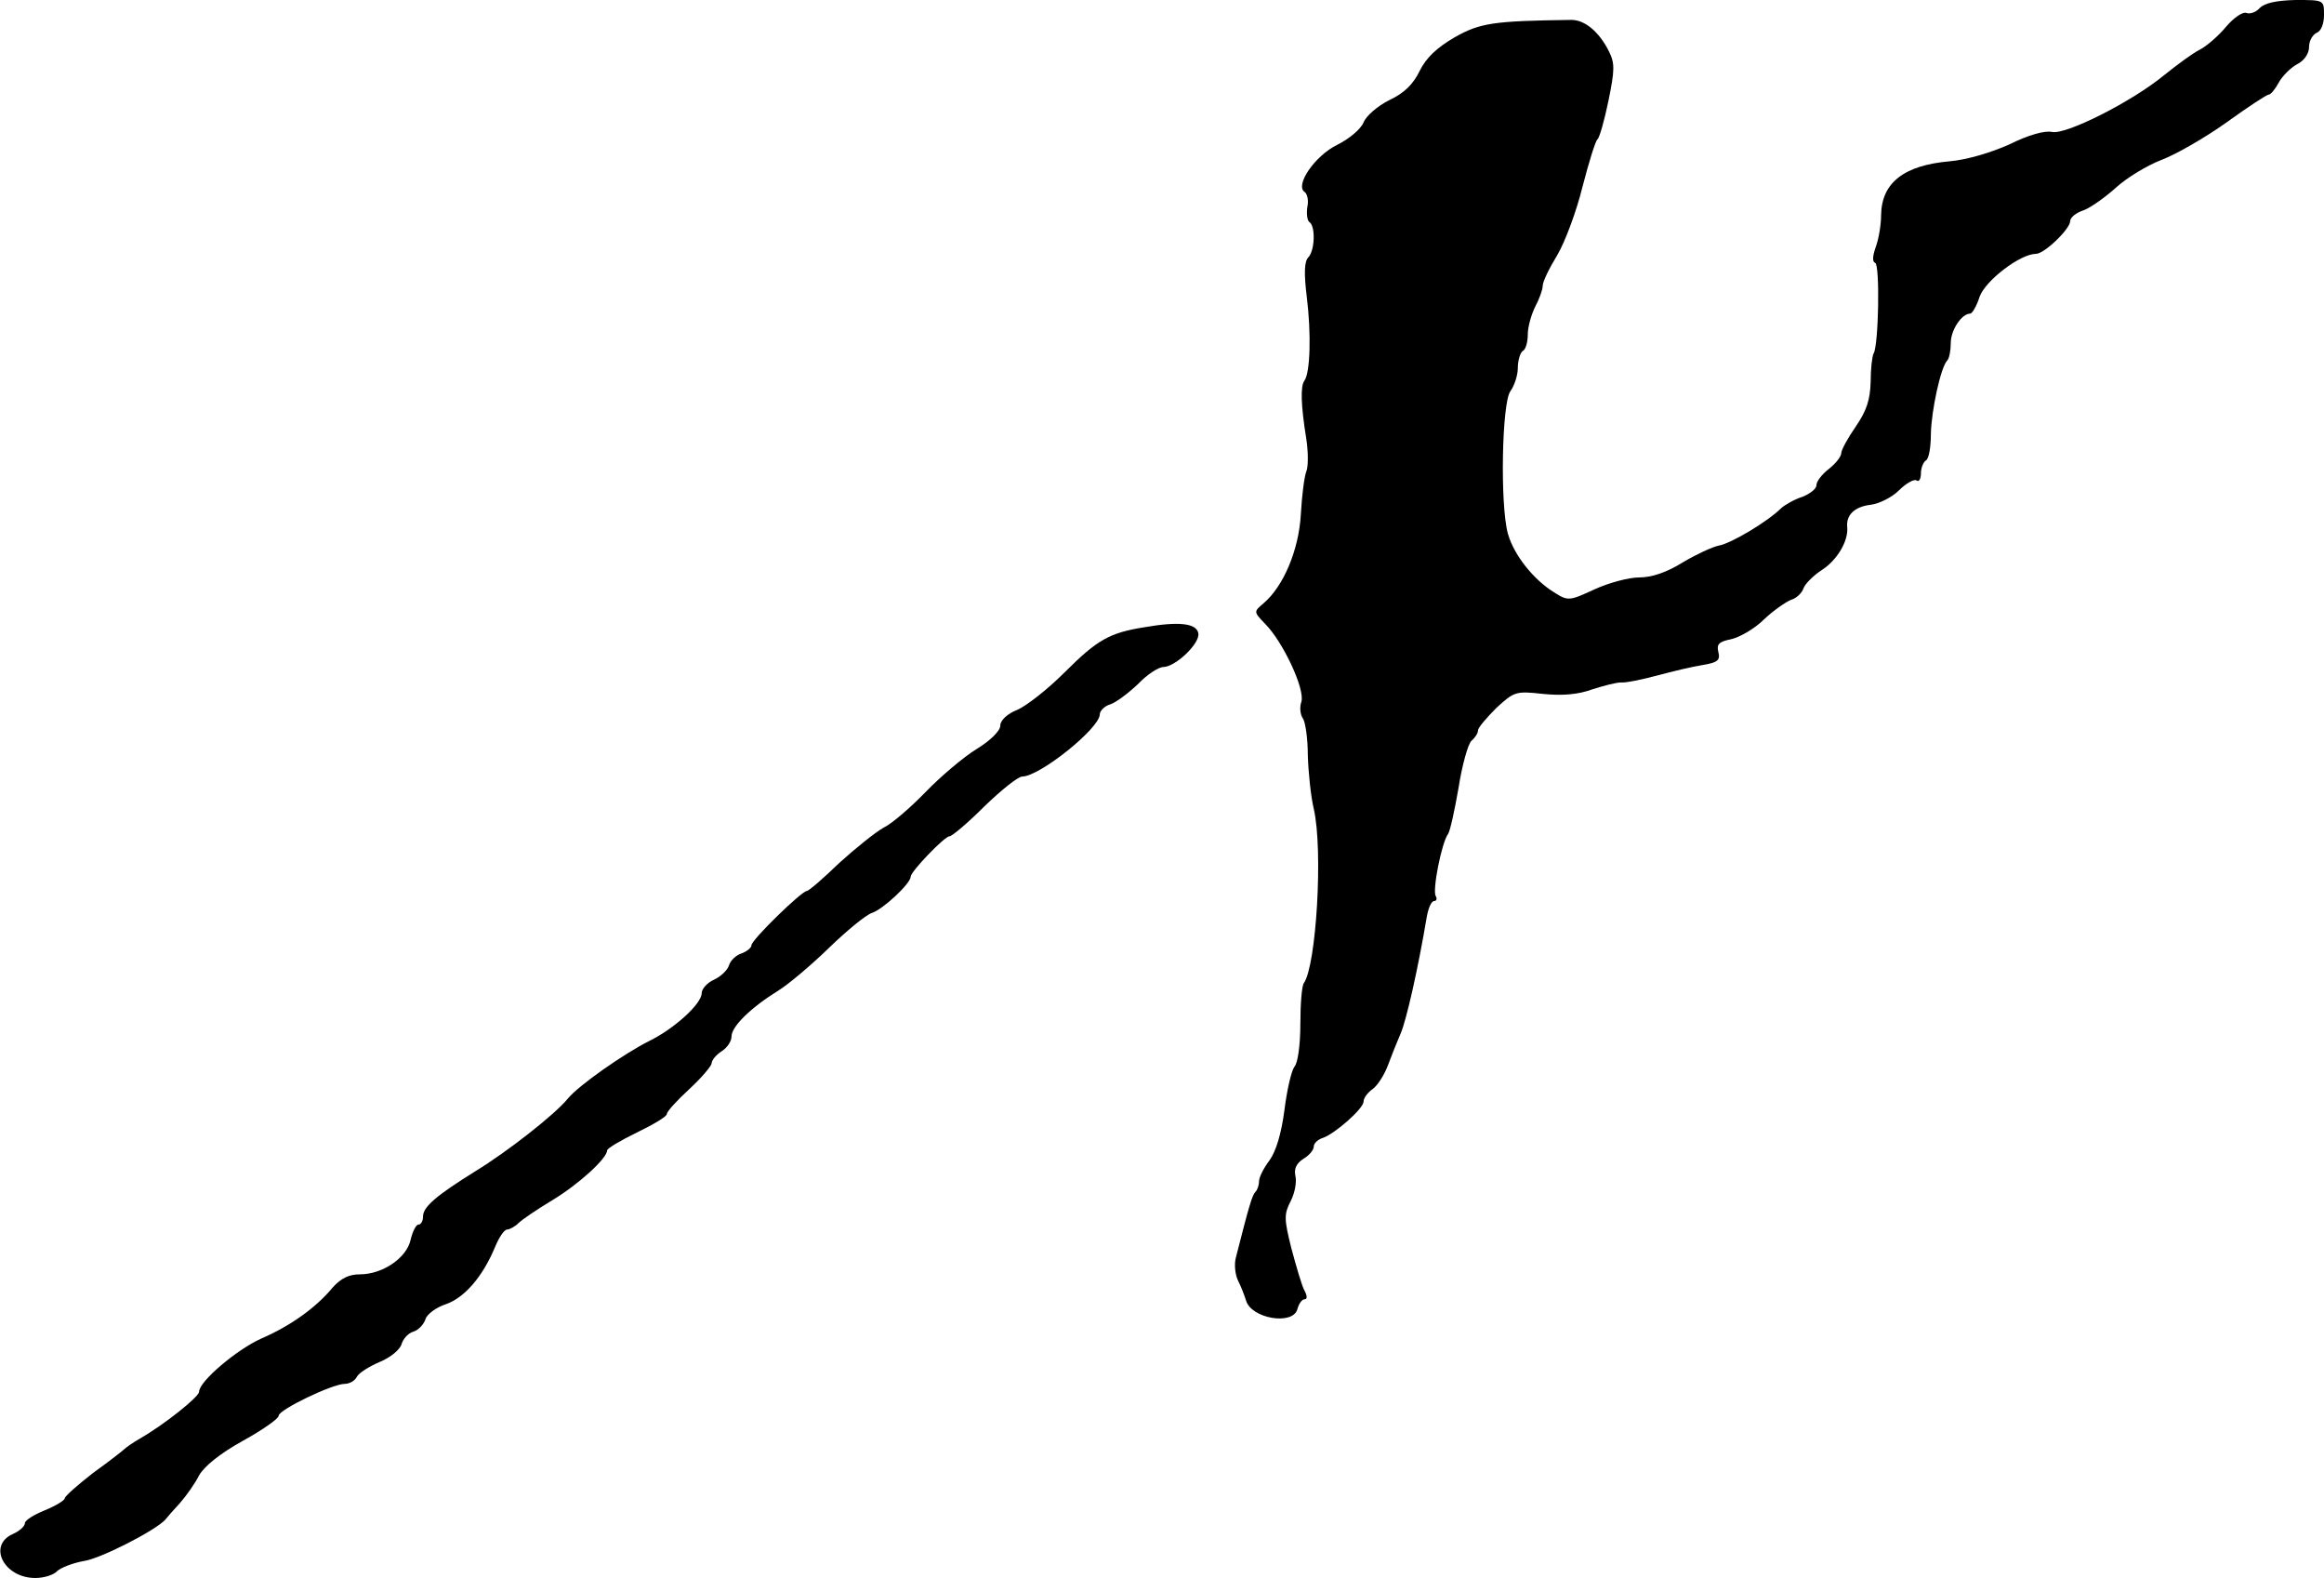
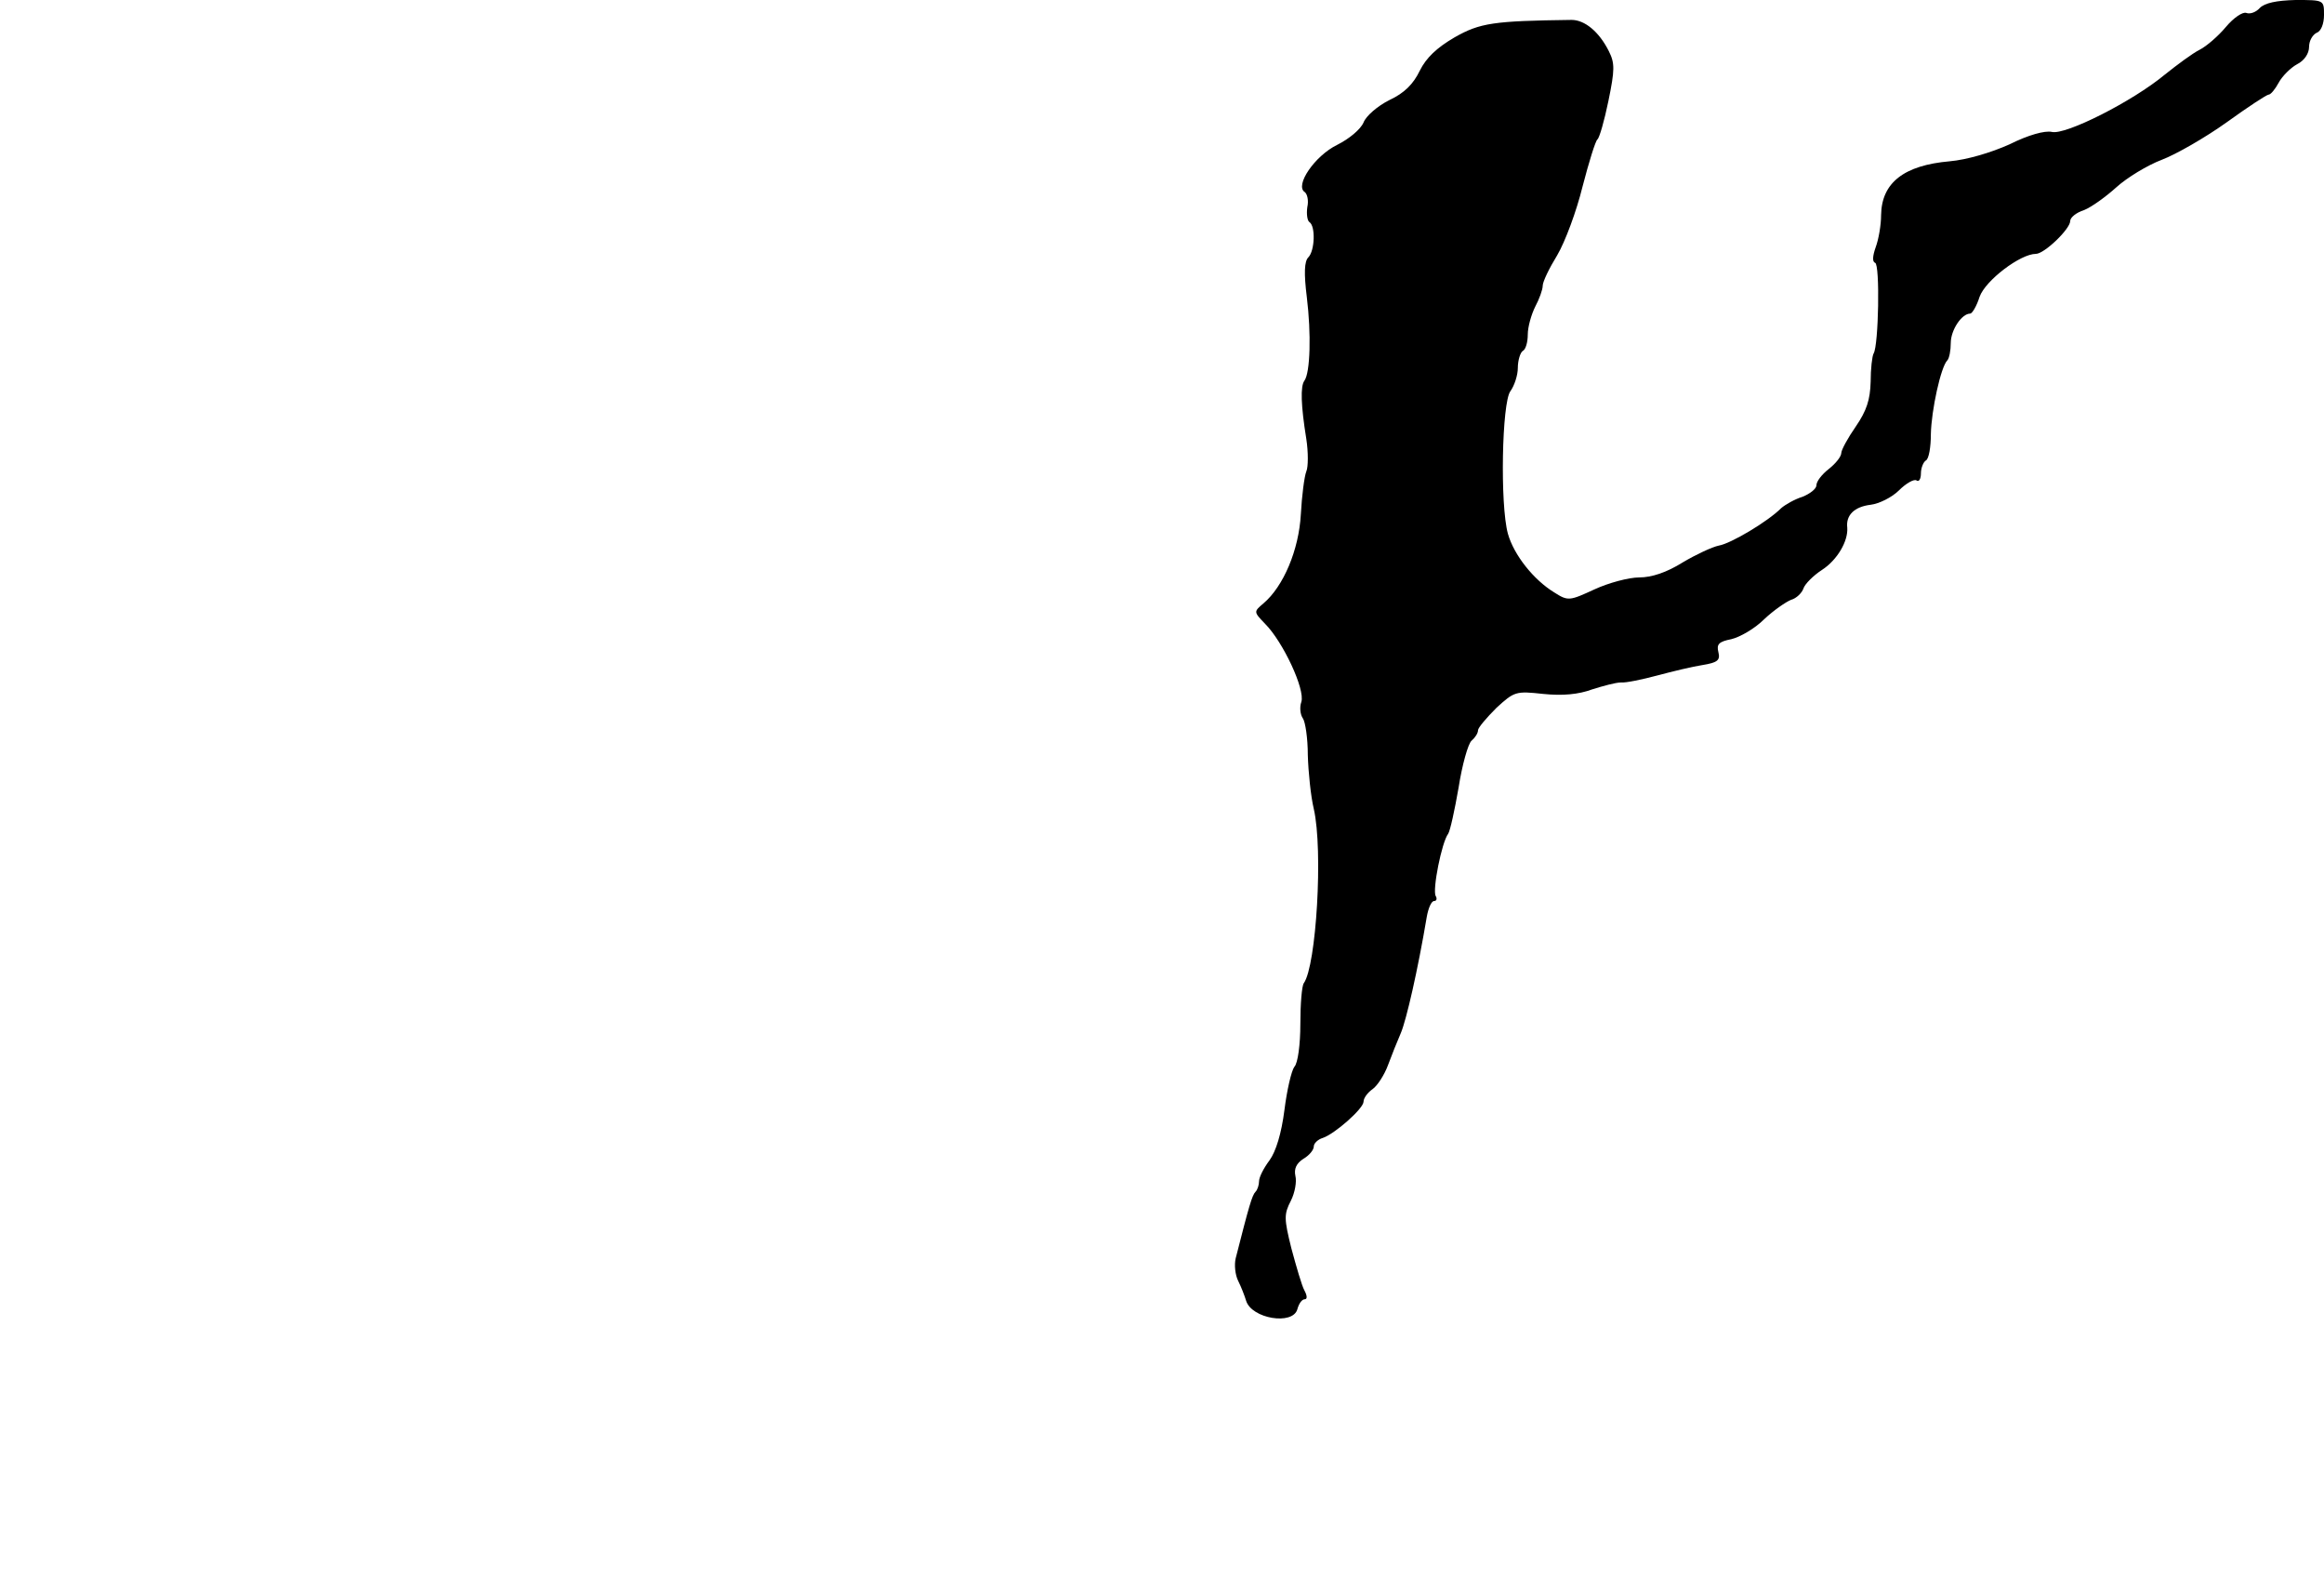
<svg xmlns="http://www.w3.org/2000/svg" version="1.0" width="467pt" height="317pt" viewBox="0 0 467 317" preserveAspectRatio="xMidYMid meet">
  <g transform="translate(0,317) scale(0.1,-0.1)" fill="#000000" stroke="none">
-     <path d="M4541 3154 c-7 -8 -19 -13 -27 -10 -7 3 -26 -10 -41 -28 -15 -18 -39 -39 -53 -46 -14 -7 -45 -30 -70 -50 -65 -54 -200 -122 -227 -115 -14 3 -47 -6 -85 -25 -38 -17 -86 -31 -120 -34 -92 -8 -137 -43 -138 -108 0 -20 -5 -49 -11 -65 -6 -17 -7 -29 -1 -31 10 -3 7 -166 -3 -182 -3 -5 -6 -31 -6 -57 -1 -36 -8 -58 -30 -90 -16 -23 -29 -47 -29 -53 0 -7 -11 -21 -25 -32 -14 -11 -25 -25 -25 -33 0 -7 -13 -17 -28 -23 -16 -5 -35 -16 -43 -23 -27 -27 -101 -71 -125 -75 -14 -3 -46 -18 -73 -34 -32 -20 -62 -30 -87 -30 -21 0 -62 -11 -90 -24 -50 -23 -53 -24 -81 -6 -41 25 -81 75 -93 118 -16 59 -12 263 5 286 8 11 15 32 15 47 0 15 5 31 10 34 6 3 10 18 10 33 0 15 7 40 15 56 8 15 15 34 15 42 0 8 13 35 29 61 16 27 39 89 51 138 13 50 26 92 30 95 4 3 14 38 22 77 13 63 13 76 1 100 -20 40 -49 63 -75 63 -157 -2 -184 -6 -235 -35 -36 -21 -57 -41 -70 -67 -13 -27 -31 -45 -61 -59 -24 -12 -47 -32 -52 -45 -6 -14 -29 -33 -53 -45 -45 -22 -86 -82 -65 -95 5 -4 8 -17 5 -30 -2 -14 0 -27 4 -30 13 -8 11 -58 -2 -71 -8 -8 -9 -32 -3 -80 9 -73 7 -152 -5 -168 -8 -11 -7 -49 4 -117 4 -26 4 -56 0 -65 -4 -10 -9 -49 -11 -86 -4 -72 -35 -145 -75 -179 -20 -17 -20 -17 3 -41 36 -36 81 -132 73 -157 -4 -11 -2 -26 3 -33 5 -7 10 -40 10 -74 1 -34 6 -83 12 -108 19 -83 5 -315 -20 -350 -4 -5 -7 -42 -7 -82 0 -41 -5 -79 -12 -86 -6 -8 -15 -47 -20 -87 -6 -47 -17 -83 -30 -101 -12 -16 -21 -34 -21 -42 0 -7 -3 -17 -7 -21 -7 -7 -13 -28 -40 -134 -3 -13 -1 -33 5 -45 6 -12 13 -30 16 -40 11 -36 94 -50 103 -17 3 11 9 20 15 20 5 0 5 7 -1 18 -5 9 -16 47 -26 84 -15 60 -15 69 -1 96 8 16 12 38 9 50 -3 14 2 25 16 34 12 7 21 18 21 25 0 6 8 14 18 17 24 8 82 59 82 73 0 7 8 18 18 25 10 7 24 29 31 48 7 19 19 49 26 65 11 26 34 126 52 233 3 17 9 32 15 32 5 0 6 5 3 10 -7 12 12 108 25 125 4 6 13 47 21 93 7 45 19 88 26 94 7 6 13 15 13 21 0 5 17 25 37 45 36 33 39 34 94 28 39 -4 71 -1 98 9 22 7 48 14 58 14 10 -1 43 6 73 14 30 8 71 18 91 21 31 5 36 10 32 26 -4 16 1 21 26 26 17 4 47 21 66 40 19 18 44 35 54 39 11 3 22 14 25 23 3 9 20 26 37 37 31 20 53 58 51 85 -3 25 14 42 47 46 17 2 43 15 57 29 14 14 30 23 35 20 5 -4 9 3 9 14 0 11 5 23 10 26 6 3 10 27 10 53 1 48 20 135 33 148 4 4 7 20 7 35 0 26 22 59 39 59 4 0 13 15 19 34 12 33 82 86 113 86 17 0 69 50 69 66 0 7 12 17 28 22 15 6 44 27 65 46 21 19 62 44 91 55 29 11 88 45 130 75 43 31 81 56 85 56 4 0 13 11 20 24 7 13 24 30 37 37 14 7 24 21 24 35 0 12 7 24 15 28 9 3 15 18 15 36 0 30 0 30 -57 30 -39 -1 -62 -6 -72 -16z" />
-     <path d="M2300 1910 c-70 -11 -95 -25 -160 -90 -34 -34 -77 -68 -96 -76 -20 -8 -34 -21 -34 -32 0 -10 -20 -30 -48 -47 -26 -16 -72 -55 -102 -86 -30 -31 -68 -64 -85 -72 -16 -9 -56 -41 -89 -71 -32 -31 -61 -56 -65 -56 -10 0 -111 -98 -111 -109 0 -5 -9 -12 -19 -16 -11 -3 -23 -14 -26 -24 -3 -10 -17 -23 -30 -29 -14 -6 -25 -19 -25 -27 0 -22 -56 -72 -105 -96 -50 -25 -142 -89 -164 -116 -26 -32 -122 -107 -186 -146 -77 -48 -105 -71 -105 -91 0 -9 -4 -16 -9 -16 -5 0 -12 -14 -16 -31 -8 -36 -56 -69 -102 -69 -22 0 -38 -8 -55 -27 -33 -40 -85 -77 -143 -102 -49 -22 -125 -86 -125 -107 0 -10 -70 -66 -119 -94 -14 -8 -28 -18 -31 -21 -3 -3 -31 -25 -63 -48 -31 -24 -57 -47 -57 -51 0 -4 -18 -15 -40 -24 -22 -9 -40 -20 -40 -26 0 -6 -11 -16 -25 -22 -50 -23 -17 -88 46 -88 17 0 37 6 44 14 8 7 31 16 53 20 35 5 145 62 164 83 3 4 17 20 30 34 13 15 30 39 38 55 10 18 42 44 87 69 40 22 73 45 73 51 0 12 108 64 133 64 9 0 20 6 24 14 4 8 25 21 46 30 22 9 41 25 44 36 3 10 13 22 24 25 10 3 21 15 24 25 3 10 22 24 41 30 37 13 73 54 98 113 8 20 19 37 25 37 5 0 16 6 23 13 7 7 38 28 68 46 53 32 110 84 110 100 0 4 27 20 60 36 33 16 60 32 60 37 0 5 20 27 45 50 25 23 45 47 45 52 0 6 9 17 20 24 11 7 20 20 20 30 0 20 39 58 94 92 21 13 67 52 102 86 35 34 74 66 86 70 22 7 78 59 78 73 0 10 68 81 78 81 5 0 37 27 70 60 34 33 68 60 76 60 35 0 156 97 156 125 0 7 10 17 21 20 12 4 37 23 56 41 18 19 41 34 51 34 25 1 74 48 70 68 -4 20 -39 24 -108 12z" />
+     <path d="M4541 3154 c-7 -8 -19 -13 -27 -10 -7 3 -26 -10 -41 -28 -15 -18 -39 -39 -53 -46 -14 -7 -45 -30 -70 -50 -65 -54 -200 -122 -227 -115 -14 3 -47 -6 -85 -25 -38 -17 -86 -31 -120 -34 -92 -8 -137 -43 -138 -108 0 -20 -5 -49 -11 -65 -6 -17 -7 -29 -1 -31 10 -3 7 -166 -3 -182 -3 -5 -6 -31 -6 -57 -1 -36 -8 -58 -30 -90 -16 -23 -29 -47 -29 -53 0 -7 -11 -21 -25 -32 -14 -11 -25 -25 -25 -33 0 -7 -13 -17 -28 -23 -16 -5 -35 -16 -43 -23 -27 -27 -101 -71 -125 -75 -14 -3 -46 -18 -73 -34 -32 -20 -62 -30 -87 -30 -21 0 -62 -11 -90 -24 -50 -23 -53 -24 -81 -6 -41 25 -81 75 -93 118 -16 59 -12 263 5 286 8 11 15 32 15 47 0 15 5 31 10 34 6 3 10 18 10 33 0 15 7 40 15 56 8 15 15 34 15 42 0 8 13 35 29 61 16 27 39 89 51 138 13 50 26 92 30 95 4 3 14 38 22 77 13 63 13 76 1 100 -20 40 -49 63 -75 63 -157 -2 -184 -6 -235 -35 -36 -21 -57 -41 -70 -67 -13 -27 -31 -45 -61 -59 -24 -12 -47 -32 -52 -45 -6 -14 -29 -33 -53 -45 -45 -22 -86 -82 -65 -95 5 -4 8 -17 5 -30 -2 -14 0 -27 4 -30 13 -8 11 -58 -2 -71 -8 -8 -9 -32 -3 -80 9 -73 7 -152 -5 -168 -8 -11 -7 -49 4 -117 4 -26 4 -56 0 -65 -4 -10 -9 -49 -11 -86 -4 -72 -35 -145 -75 -179 -20 -17 -20 -17 3 -41 36 -36 81 -132 73 -157 -4 -11 -2 -26 3 -33 5 -7 10 -40 10 -74 1 -34 6 -83 12 -108 19 -83 5 -315 -20 -350 -4 -5 -7 -42 -7 -82 0 -41 -5 -79 -12 -86 -6 -8 -15 -47 -20 -87 -6 -47 -17 -83 -30 -101 -12 -16 -21 -34 -21 -42 0 -7 -3 -17 -7 -21 -7 -7 -13 -28 -40 -134 -3 -13 -1 -33 5 -45 6 -12 13 -30 16 -40 11 -36 94 -50 103 -17 3 11 9 20 15 20 5 0 5 7 -1 18 -5 9 -16 47 -26 84 -15 60 -15 69 -1 96 8 16 12 38 9 50 -3 14 2 25 16 34 12 7 21 18 21 25 0 6 8 14 18 17 24 8 82 59 82 73 0 7 8 18 18 25 10 7 24 29 31 48 7 19 19 49 26 65 11 26 34 126 52 233 3 17 9 32 15 32 5 0 6 5 3 10 -7 12 12 108 25 125 4 6 13 47 21 93 7 45 19 88 26 94 7 6 13 15 13 21 0 5 17 25 37 45 36 33 39 34 94 28 39 -4 71 -1 98 9 22 7 48 14 58 14 10 -1 43 6 73 14 30 8 71 18 91 21 31 5 36 10 32 26 -4 16 1 21 26 26 17 4 47 21 66 40 19 18 44 35 54 39 11 3 22 14 25 23 3 9 20 26 37 37 31 20 53 58 51 85 -3 25 14 42 47 46 17 2 43 15 57 29 14 14 30 23 35 20 5 -4 9 3 9 14 0 11 5 23 10 26 6 3 10 27 10 53 1 48 20 135 33 148 4 4 7 20 7 35 0 26 22 59 39 59 4 0 13 15 19 34 12 33 82 86 113 86 17 0 69 50 69 66 0 7 12 17 28 22 15 6 44 27 65 46 21 19 62 44 91 55 29 11 88 45 130 75 43 31 81 56 85 56 4 0 13 11 20 24 7 13 24 30 37 37 14 7 24 21 24 35 0 12 7 24 15 28 9 3 15 18 15 36 0 30 0 30 -57 30 -39 -1 -62 -6 -72 -16" />
  </g>
</svg>